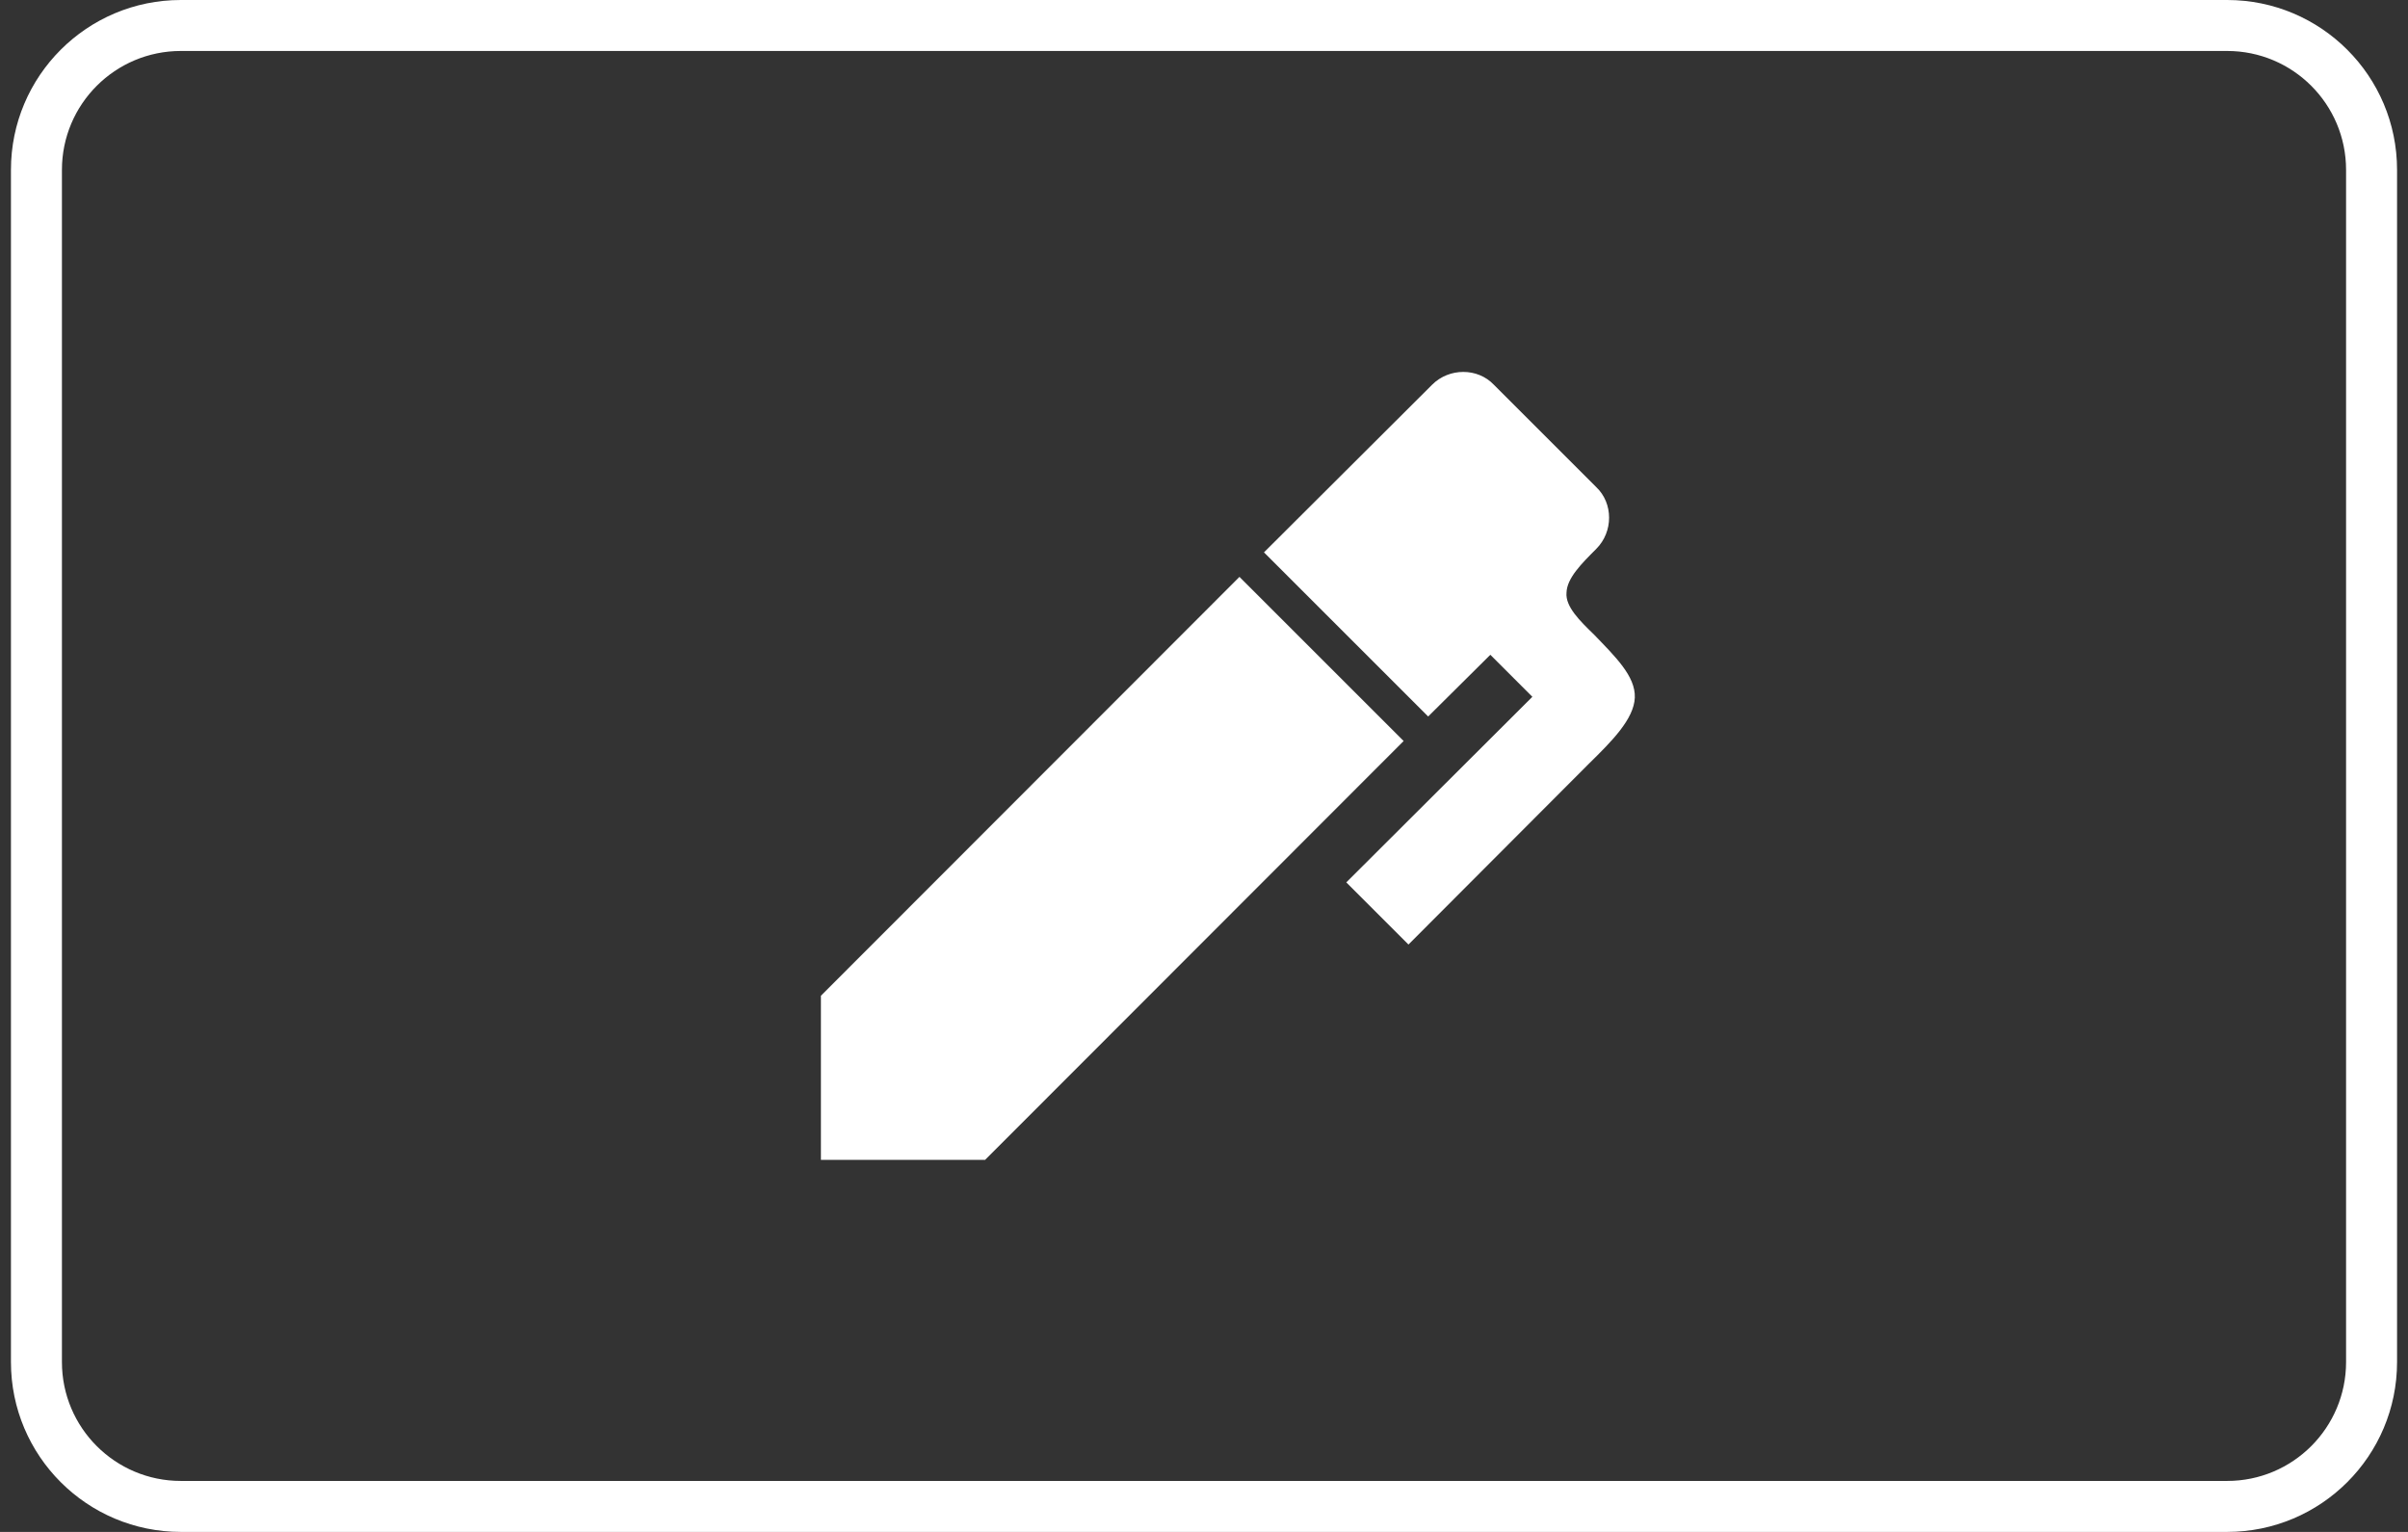
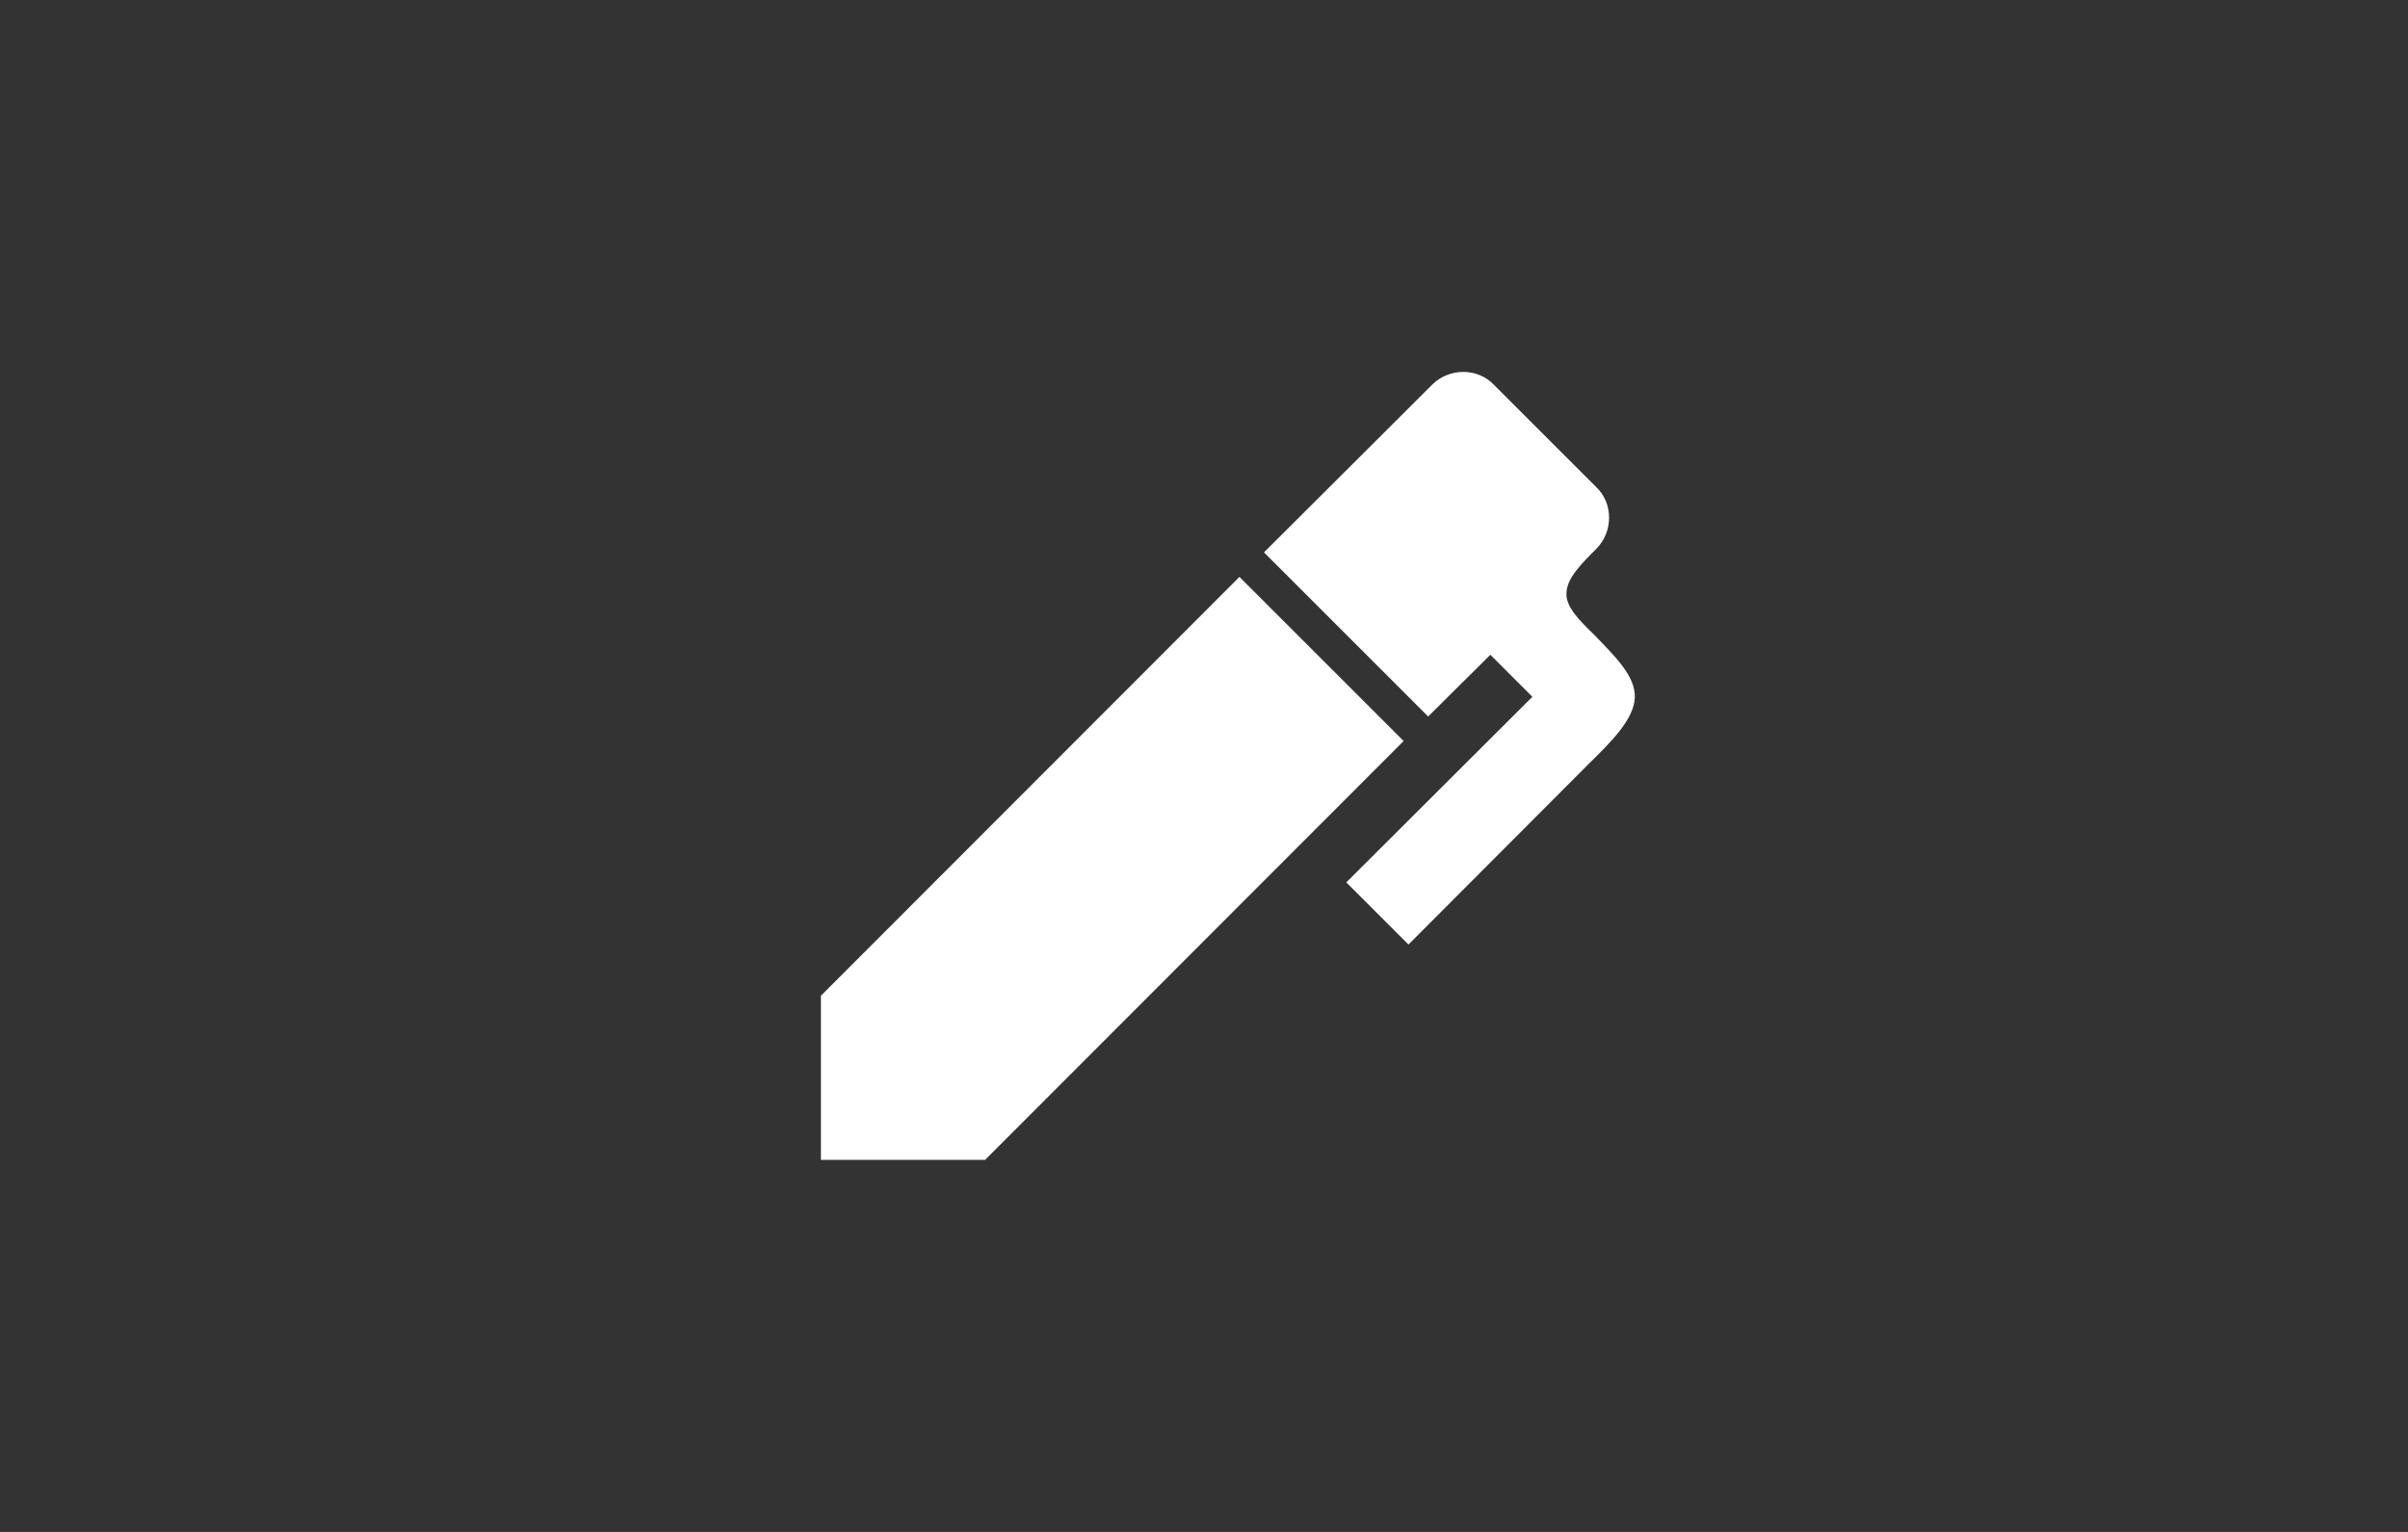
<svg xmlns="http://www.w3.org/2000/svg" fill="none" height="70" viewBox="0 0 110 70" width="110">
  <rect x="0" y="0" width="110" height="70" fill="#333333" stroke="none" />
  <g fill="#fff">
-     <path clip-rule="evenodd" d="m101.738 2.329h-93.476c-3.001 0-5.433 2.433-5.433 5.433v54.476c0 3.001 2.433 5.433 5.433 5.433h93.476c3.001 0 5.433-2.433 5.433-5.433v-54.476c0-3.001-2.432-5.433-5.433-5.433zm-93.476-2.329c-4.287 0-7.762 3.475-7.762 7.762v54.476c0 4.287 3.475 7.762 7.762 7.762h93.476c4.287 0 7.762-3.475 7.762-7.762v-54.476c0-4.287-3.475-7.762-7.762-7.762z" fill-rule="evenodd" />
    <path d="m72.92 25.08c-.68.68-1.34 1.34-1.36 2-.06.64.62 1.3 1.26 1.92.96 1 1.9 1.9 1.86 2.88s-1.06 2-2.08 3l-8.26 8.28-2.84-2.84 8.5-8.48-1.92-1.92-2.84 2.82-7.5-7.5 7.68-7.66c.78-.78 2.08-.78 2.82 0l4.68 4.68c.78.74.78 2.04 0 2.82zm-35.42 20.42 19.12-19.14 7.5 7.5-19.12 19.14h-7.5z" />
  </g>
</svg>